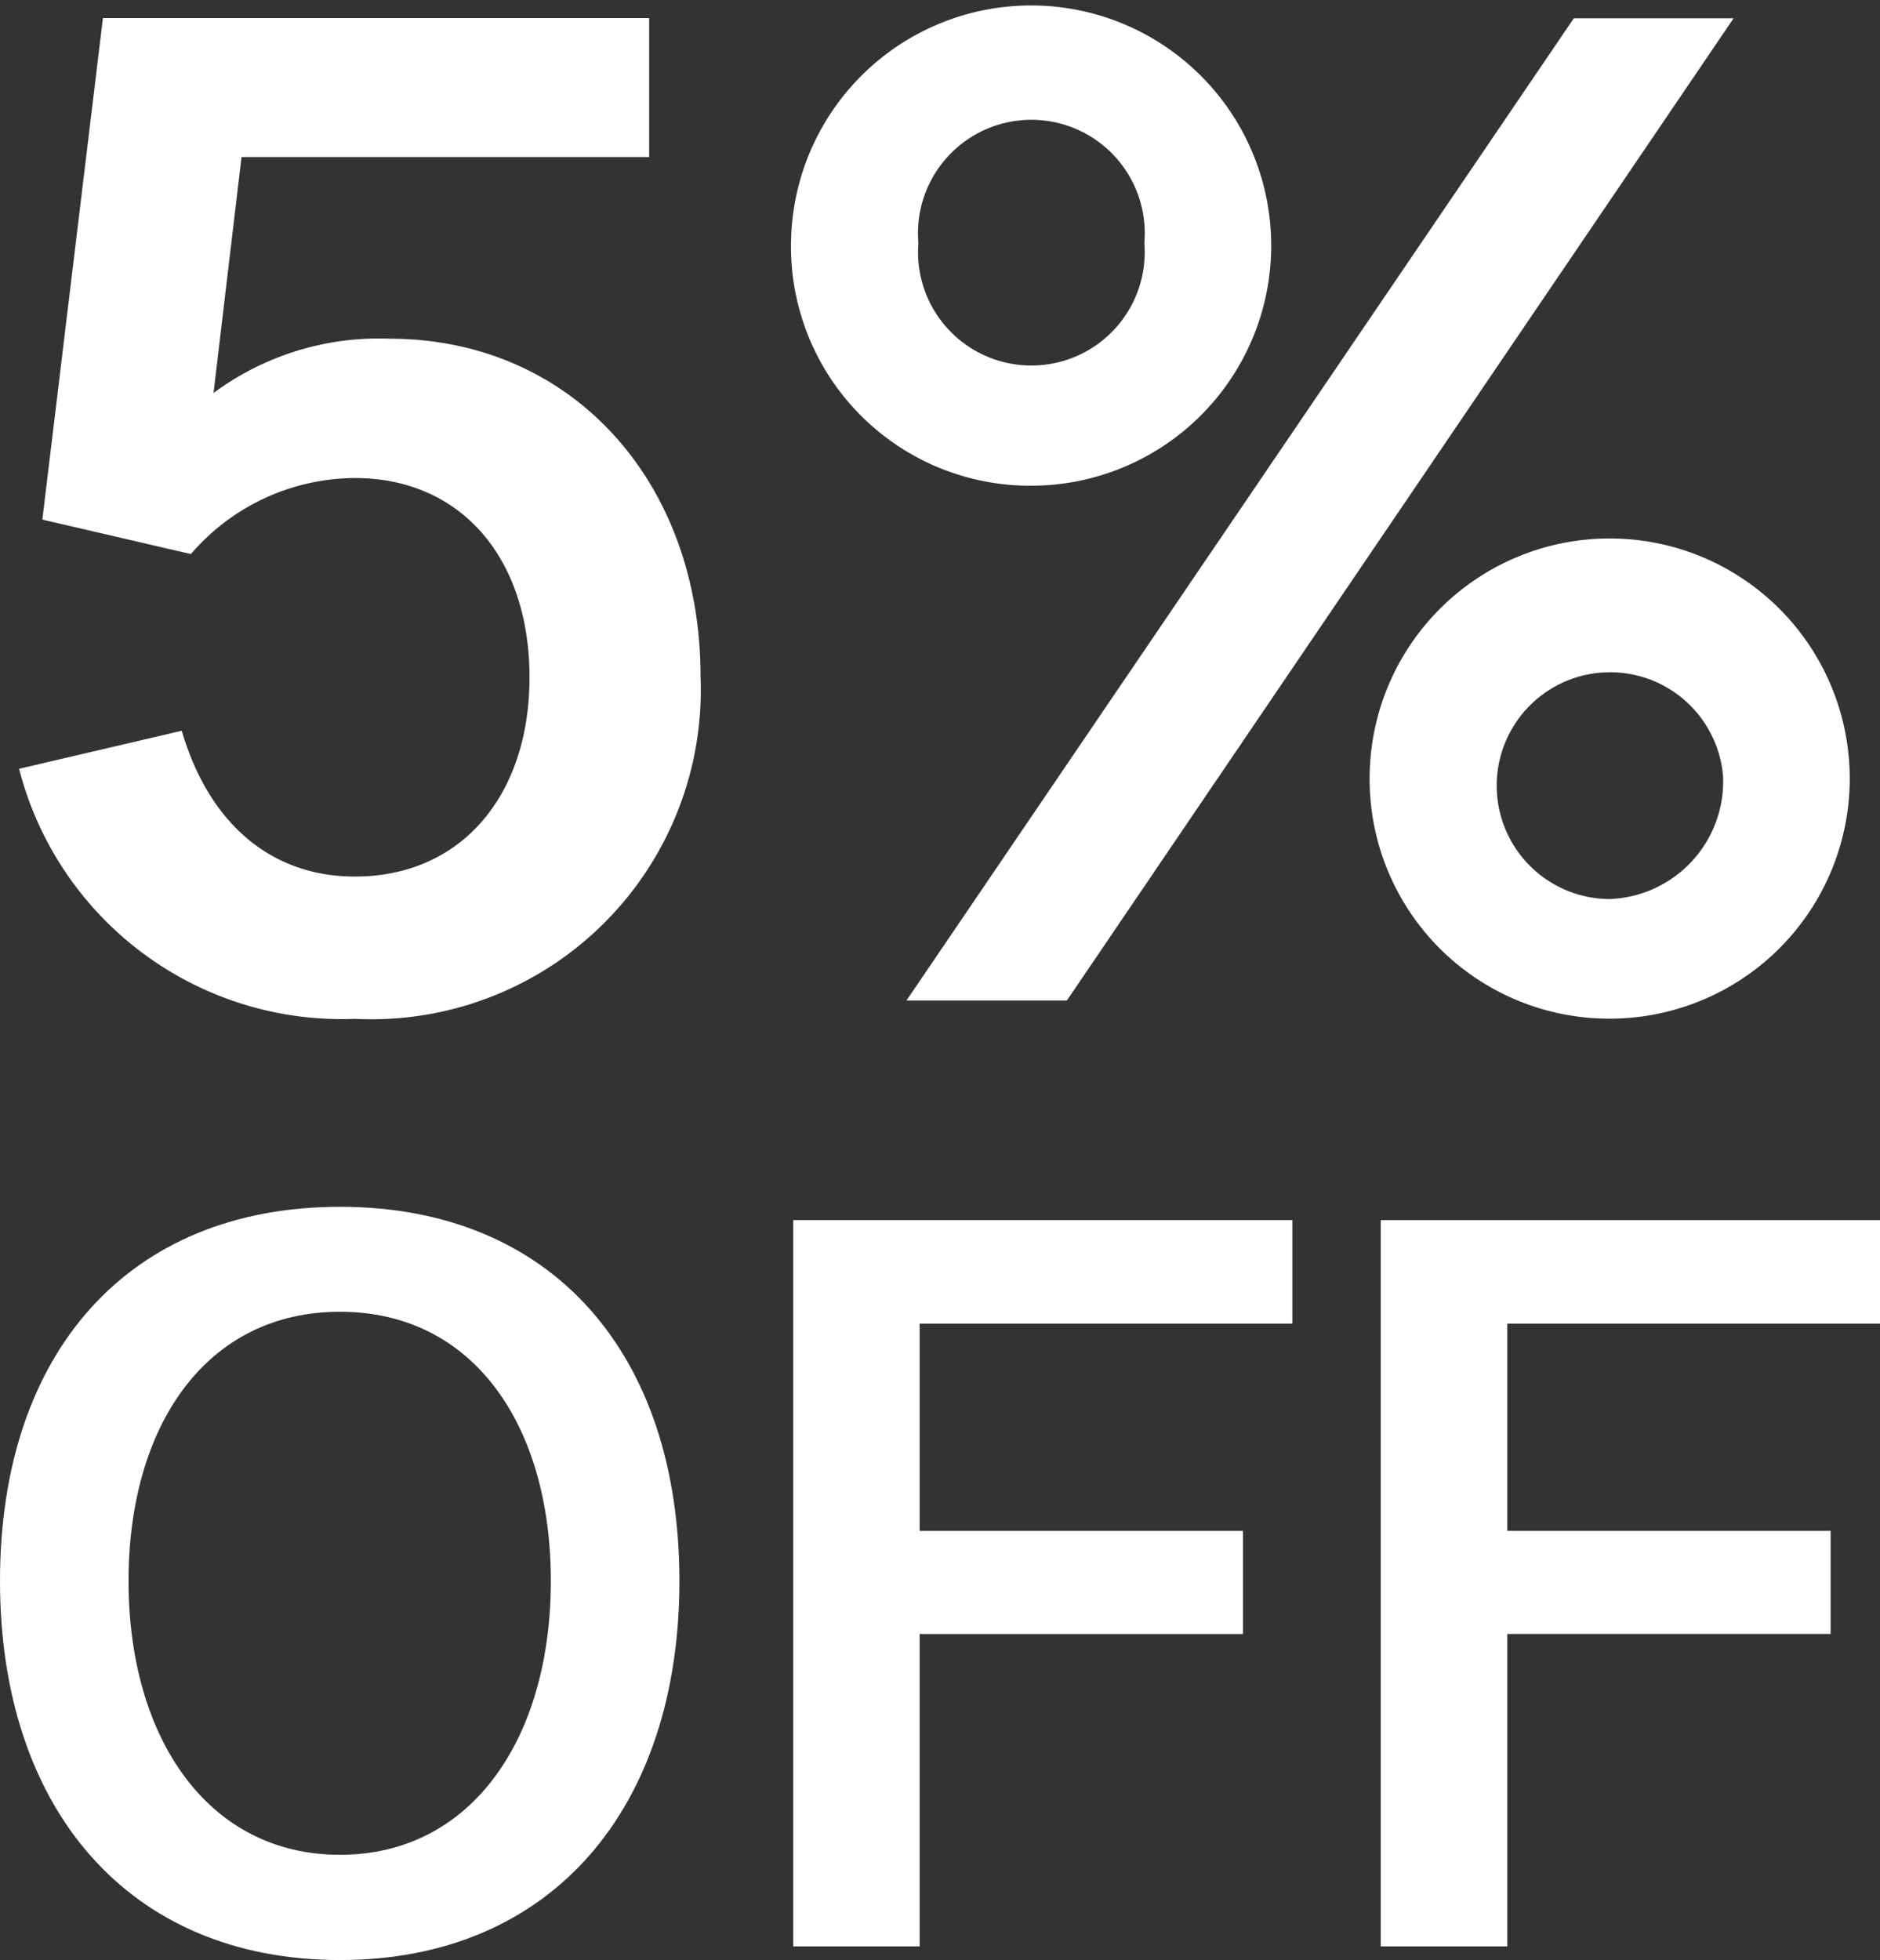
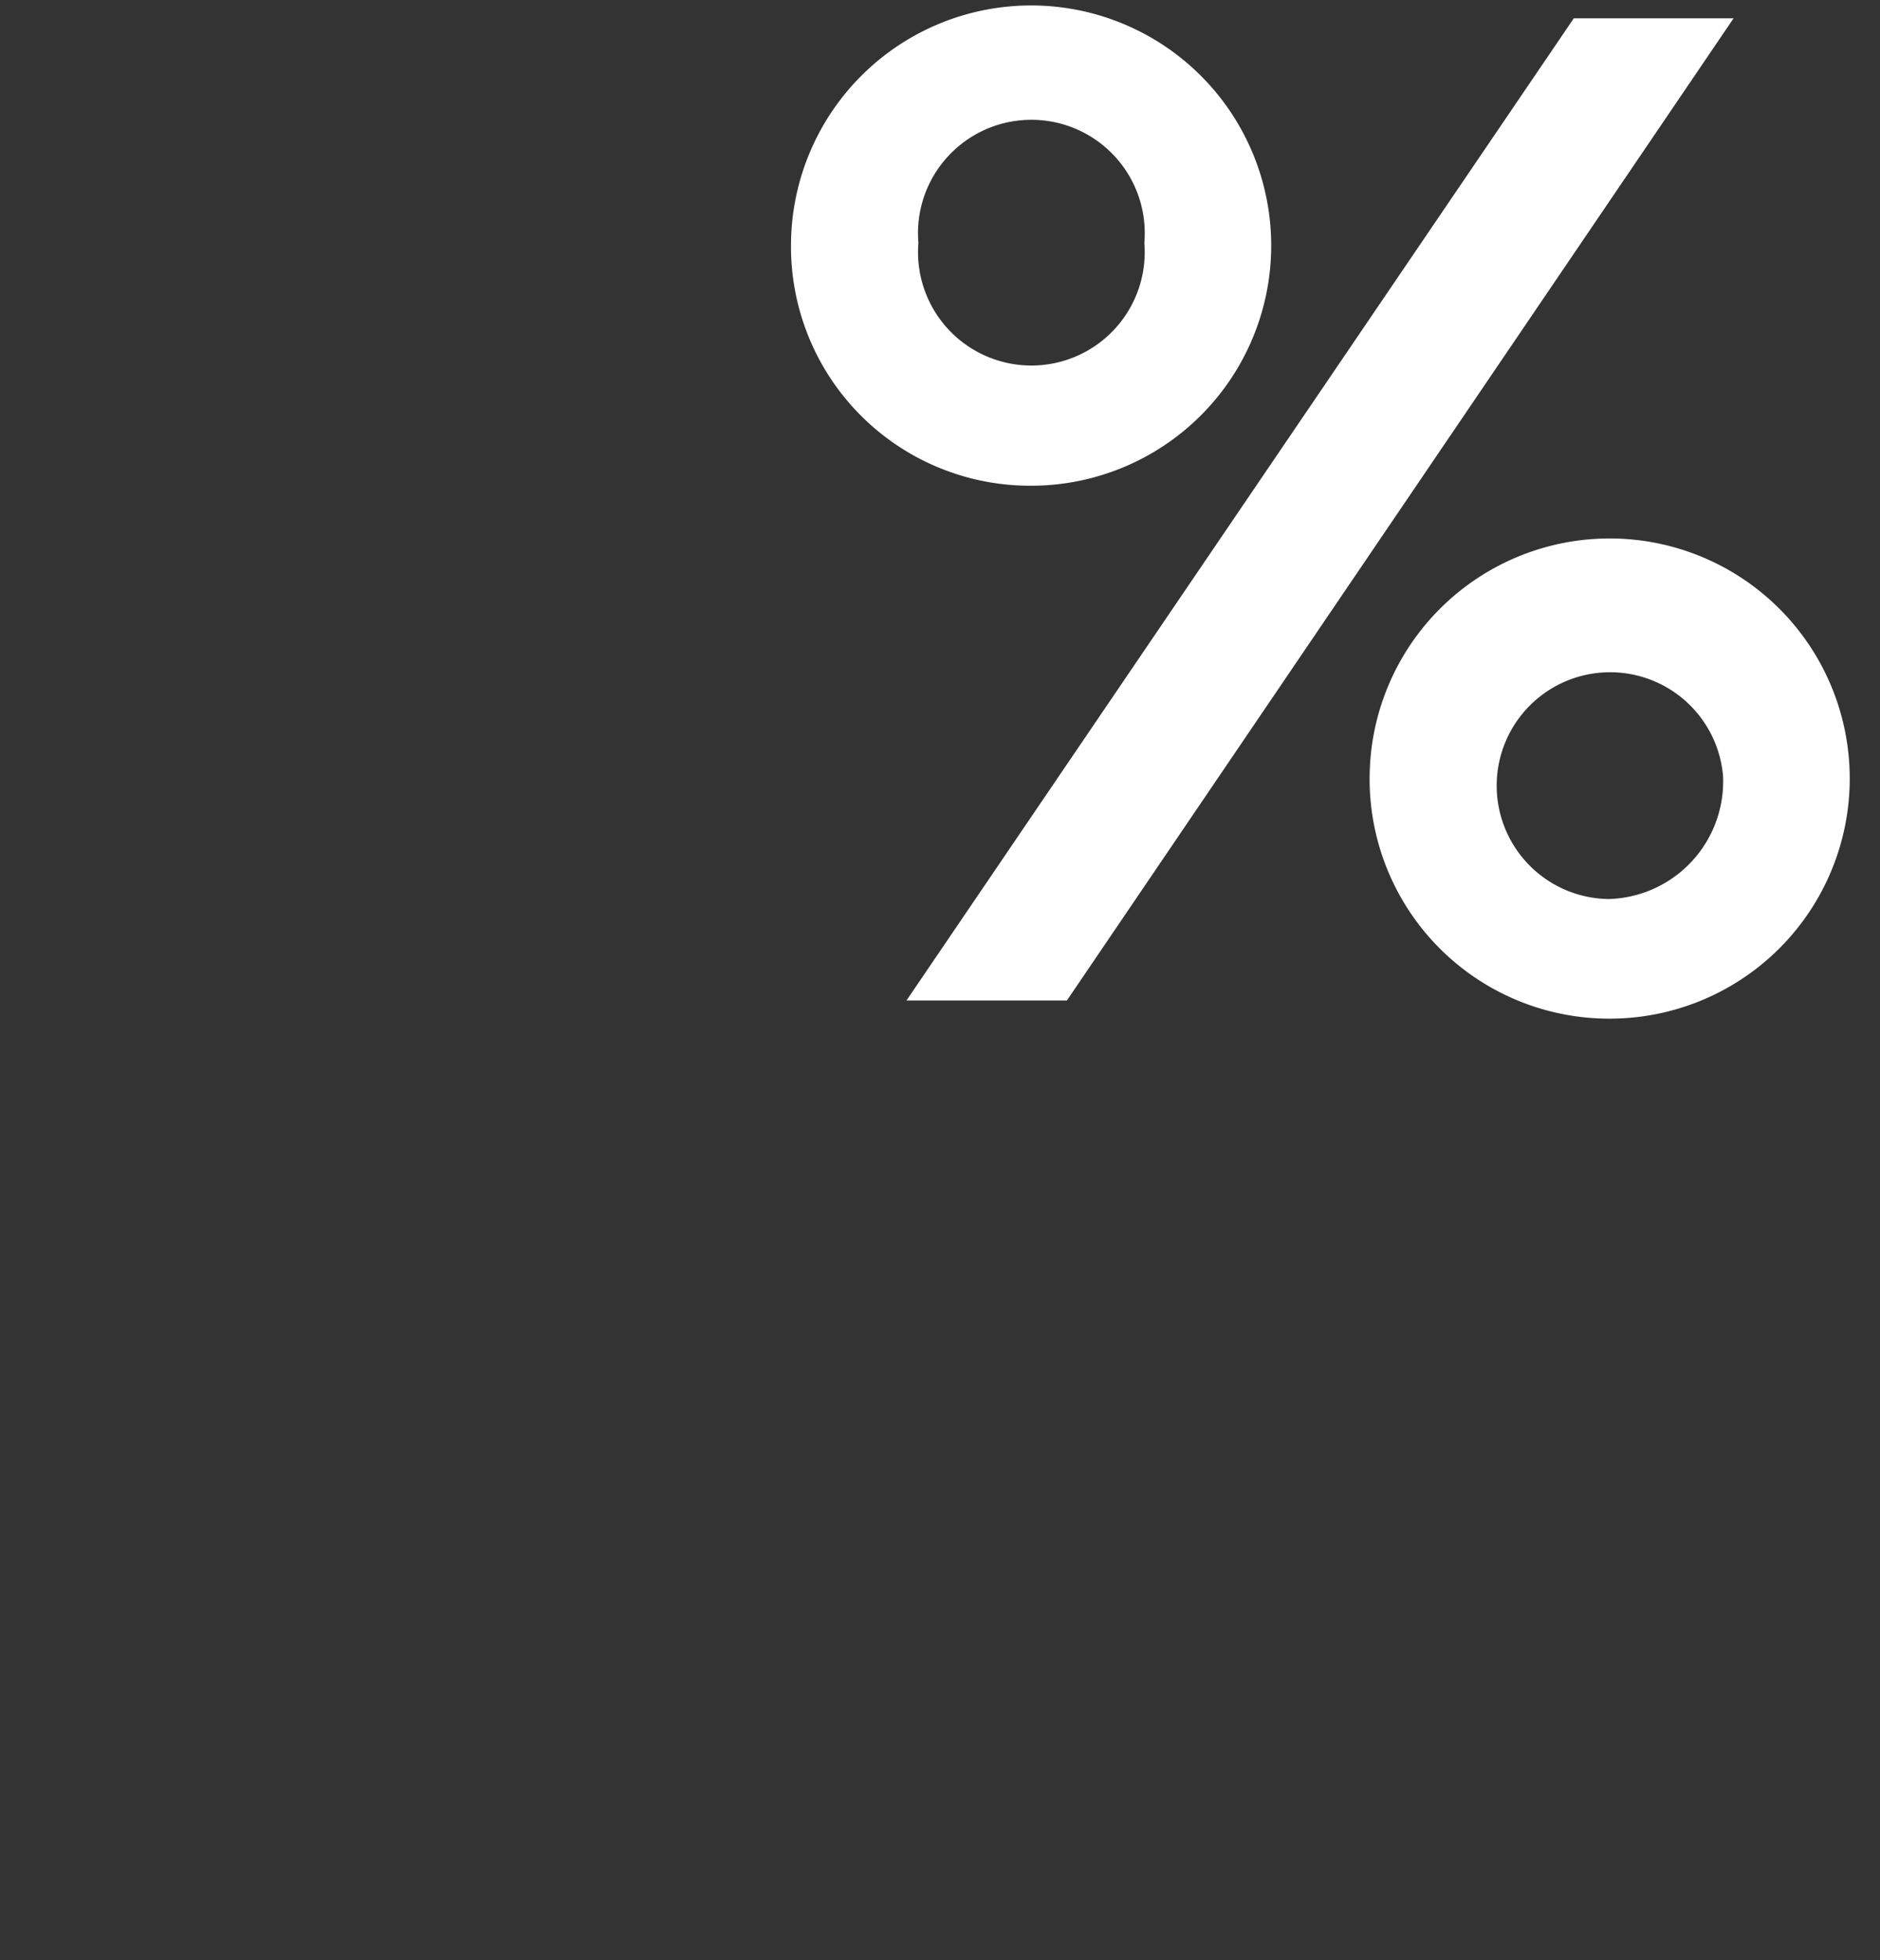
<svg xmlns="http://www.w3.org/2000/svg" width="47.239" height="49.242" viewBox="0 0 47.239 49.242">
  <rect x="0" y="0" width="47.239" height="49.242" fill="#333333" stroke="none" />
  <g transform="translate(-1180.69 -770.382)">
-     <path d="M14.875,33.7l4.087-.956c.69,2.353,2.265,3.663,4.351,3.663,2.672,0,4.387-2.034,4.387-5.007,0-3.007-1.734-5.005-4.387-5.005a5.464,5.464,0,0,0-4.121,1.91l-3.733-.866,1.522-12.6H30.707V18.33H20.464l-.758,6.386-.444-.052a6.981,6.981,0,0,1,4.919-1.77c4.563,0,7.816,3.575,7.816,8.474a8.274,8.274,0,0,1-8.684,8.614,8.37,8.37,0,0,1-8.438-6.28" transform="translate(1166.295 755.997)" fill="#fff" />
    <path d="M25.668,20.692a6.033,6.033,0,1,1,6.014,6.1,6.006,6.006,0,0,1-6.014-6.1m19.669-5.643h4.015L32.6,39.725H28.569ZM34.546,20.692a2.849,2.849,0,1,0-5.677,0,2.848,2.848,0,1,0,5.677,0m5.661,13.389a6.032,6.032,0,1,1,6.014,6.1,6.019,6.019,0,0,1-6.014-6.1m8.88,0a2.849,2.849,0,1,0-2.867,3.095,2.958,2.958,0,0,0,2.867-3.095" transform="translate(1174.898 755.793)" fill="#fff" />
-     <path d="M14.608,40.861c0-5.73,3.219-9.4,8.542-9.4s8.53,3.675,8.53,9.4c0,5.7-3.2,9.524-8.53,9.524s-8.542-3.821-8.542-9.524m13.841,0c0-3.9-1.936-6.763-5.3-6.763s-5.311,2.865-5.311,6.763c0,3.938,1.988,6.88,5.311,6.88s5.3-2.942,5.3-6.88" transform="translate(1166.082 769.24)" fill="#fff" />
-     <path d="M25.7,31.645H38.241v2.6H28.876v5.207H37v2.59H28.876v7.849H25.7Z" transform="translate(1174.922 769.391)" fill="#fff" />
-     <path d="M33.912,31.645H46.457v2.6H37.092v5.207h8.124v2.59H37.092v7.849H33.912Z" transform="translate(1181.472 769.391)" fill="#fff" />
  </g>
</svg>